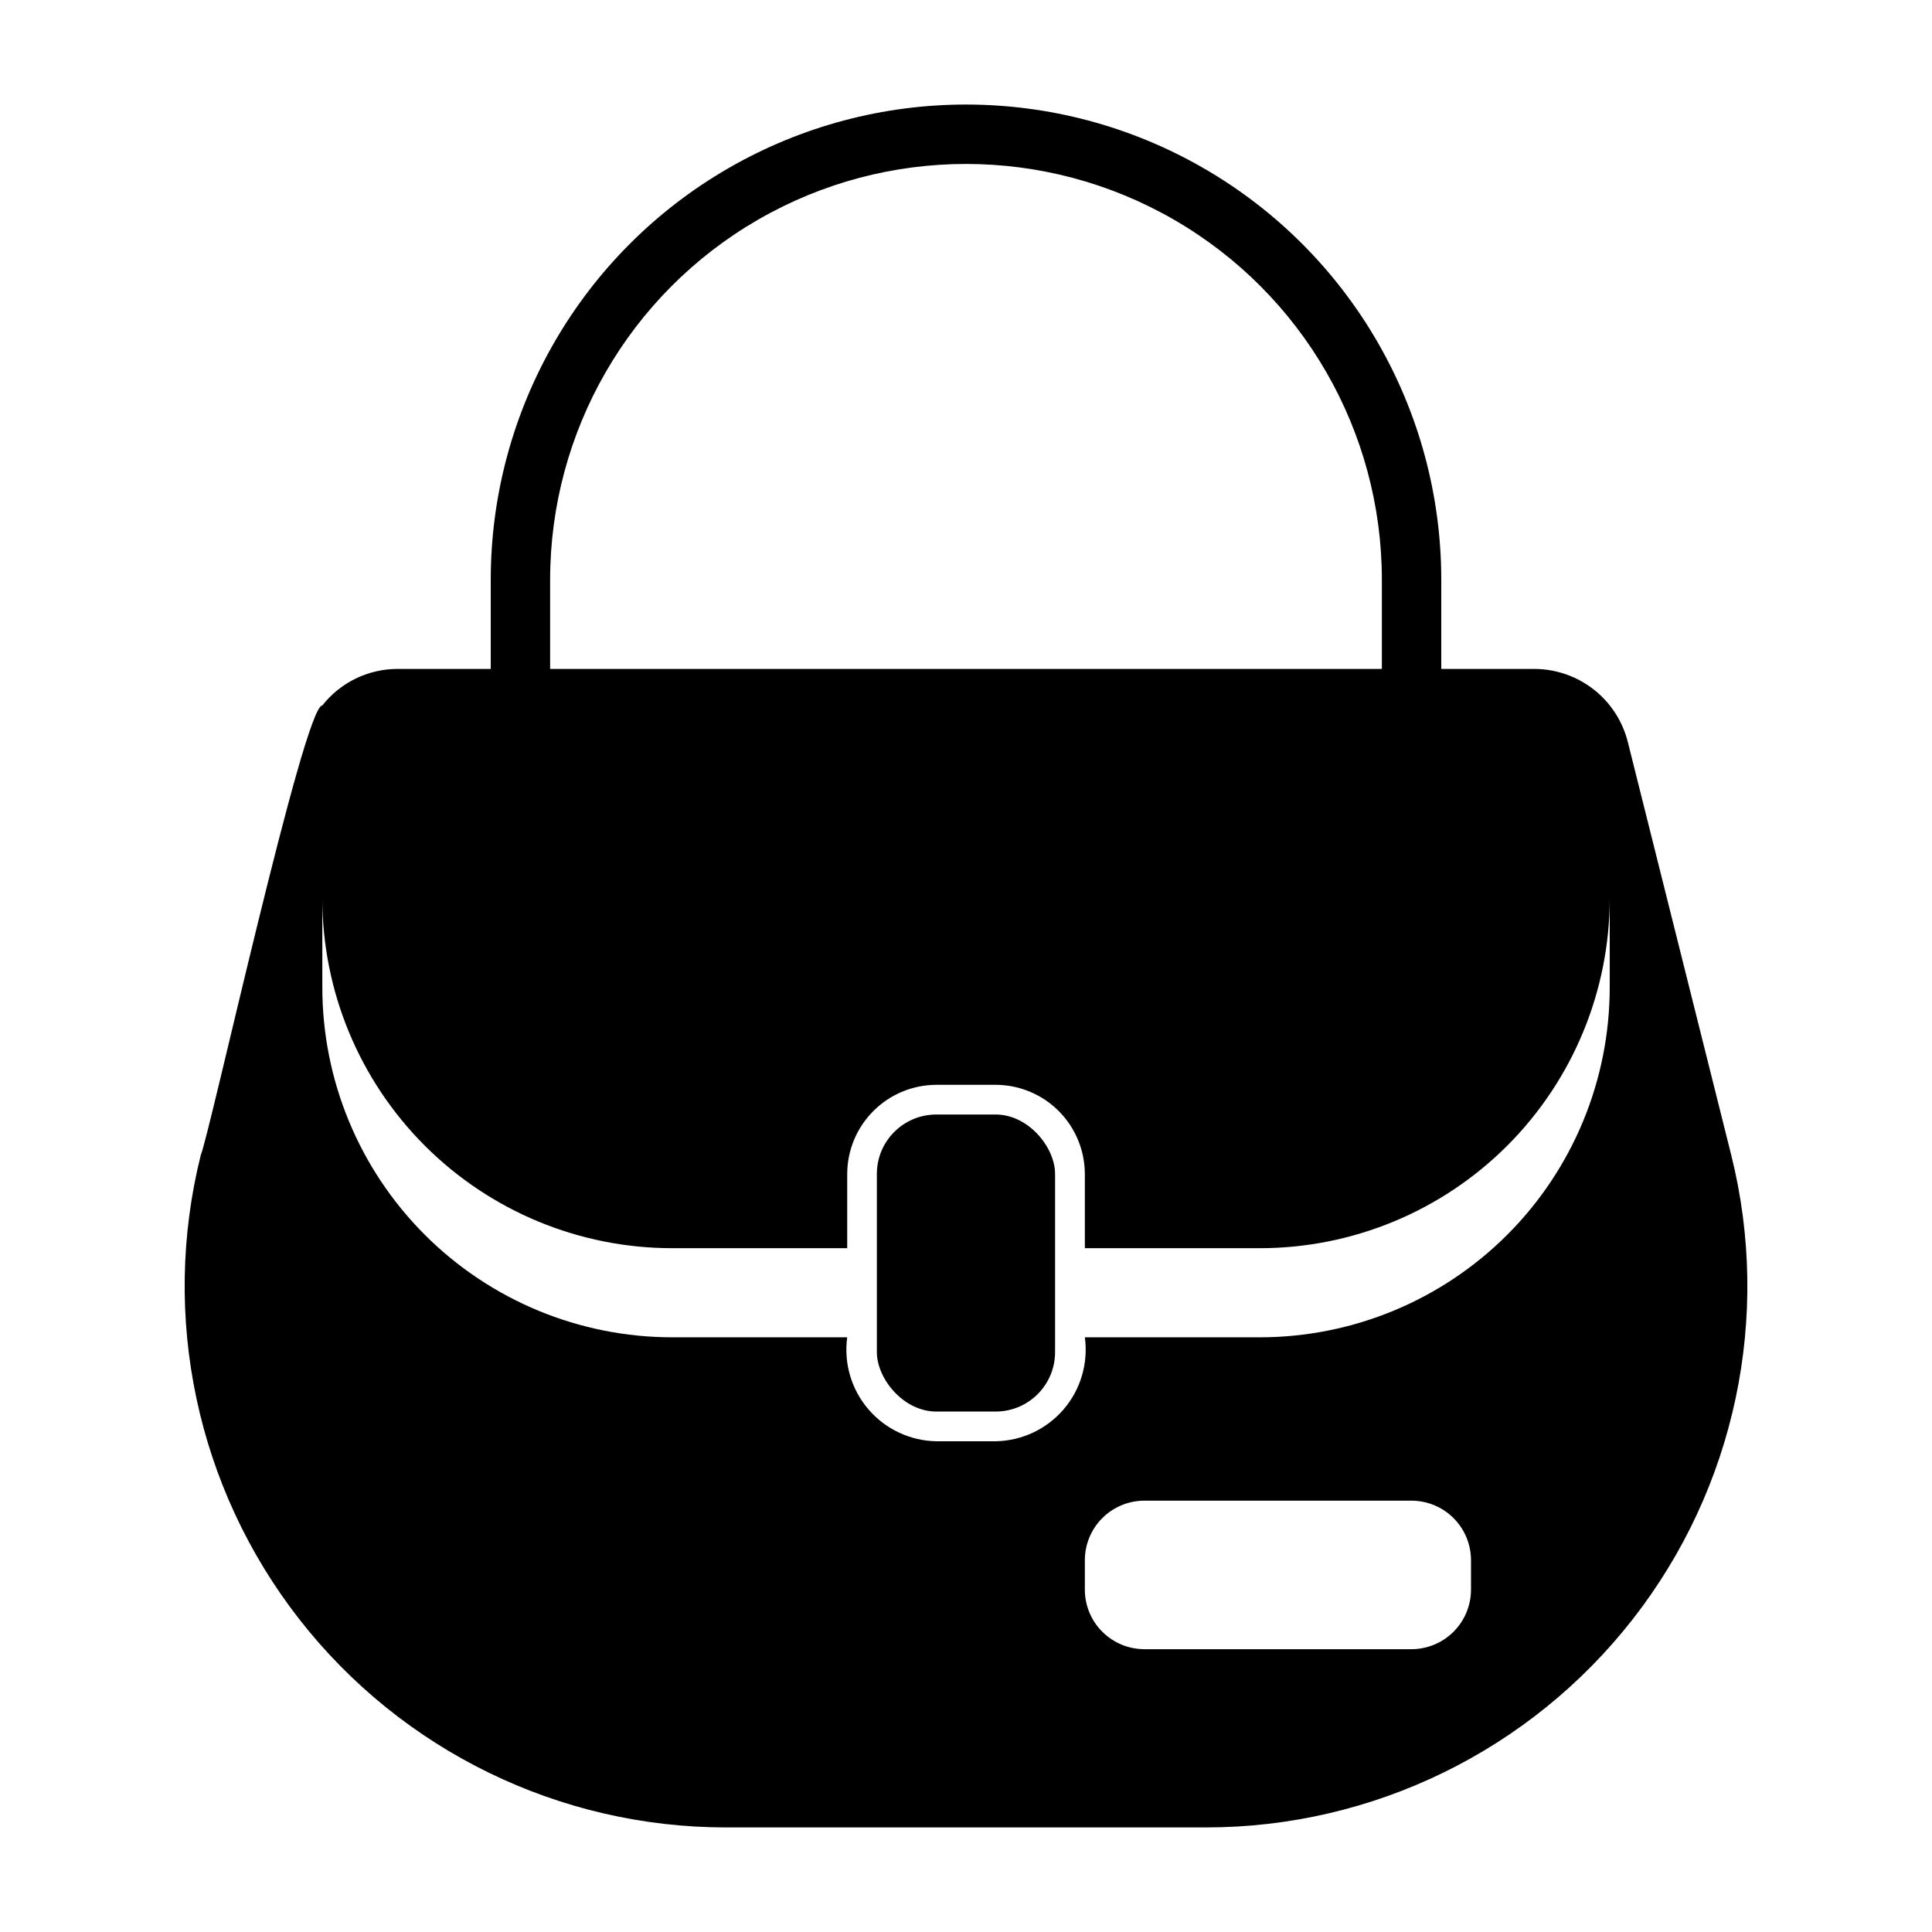
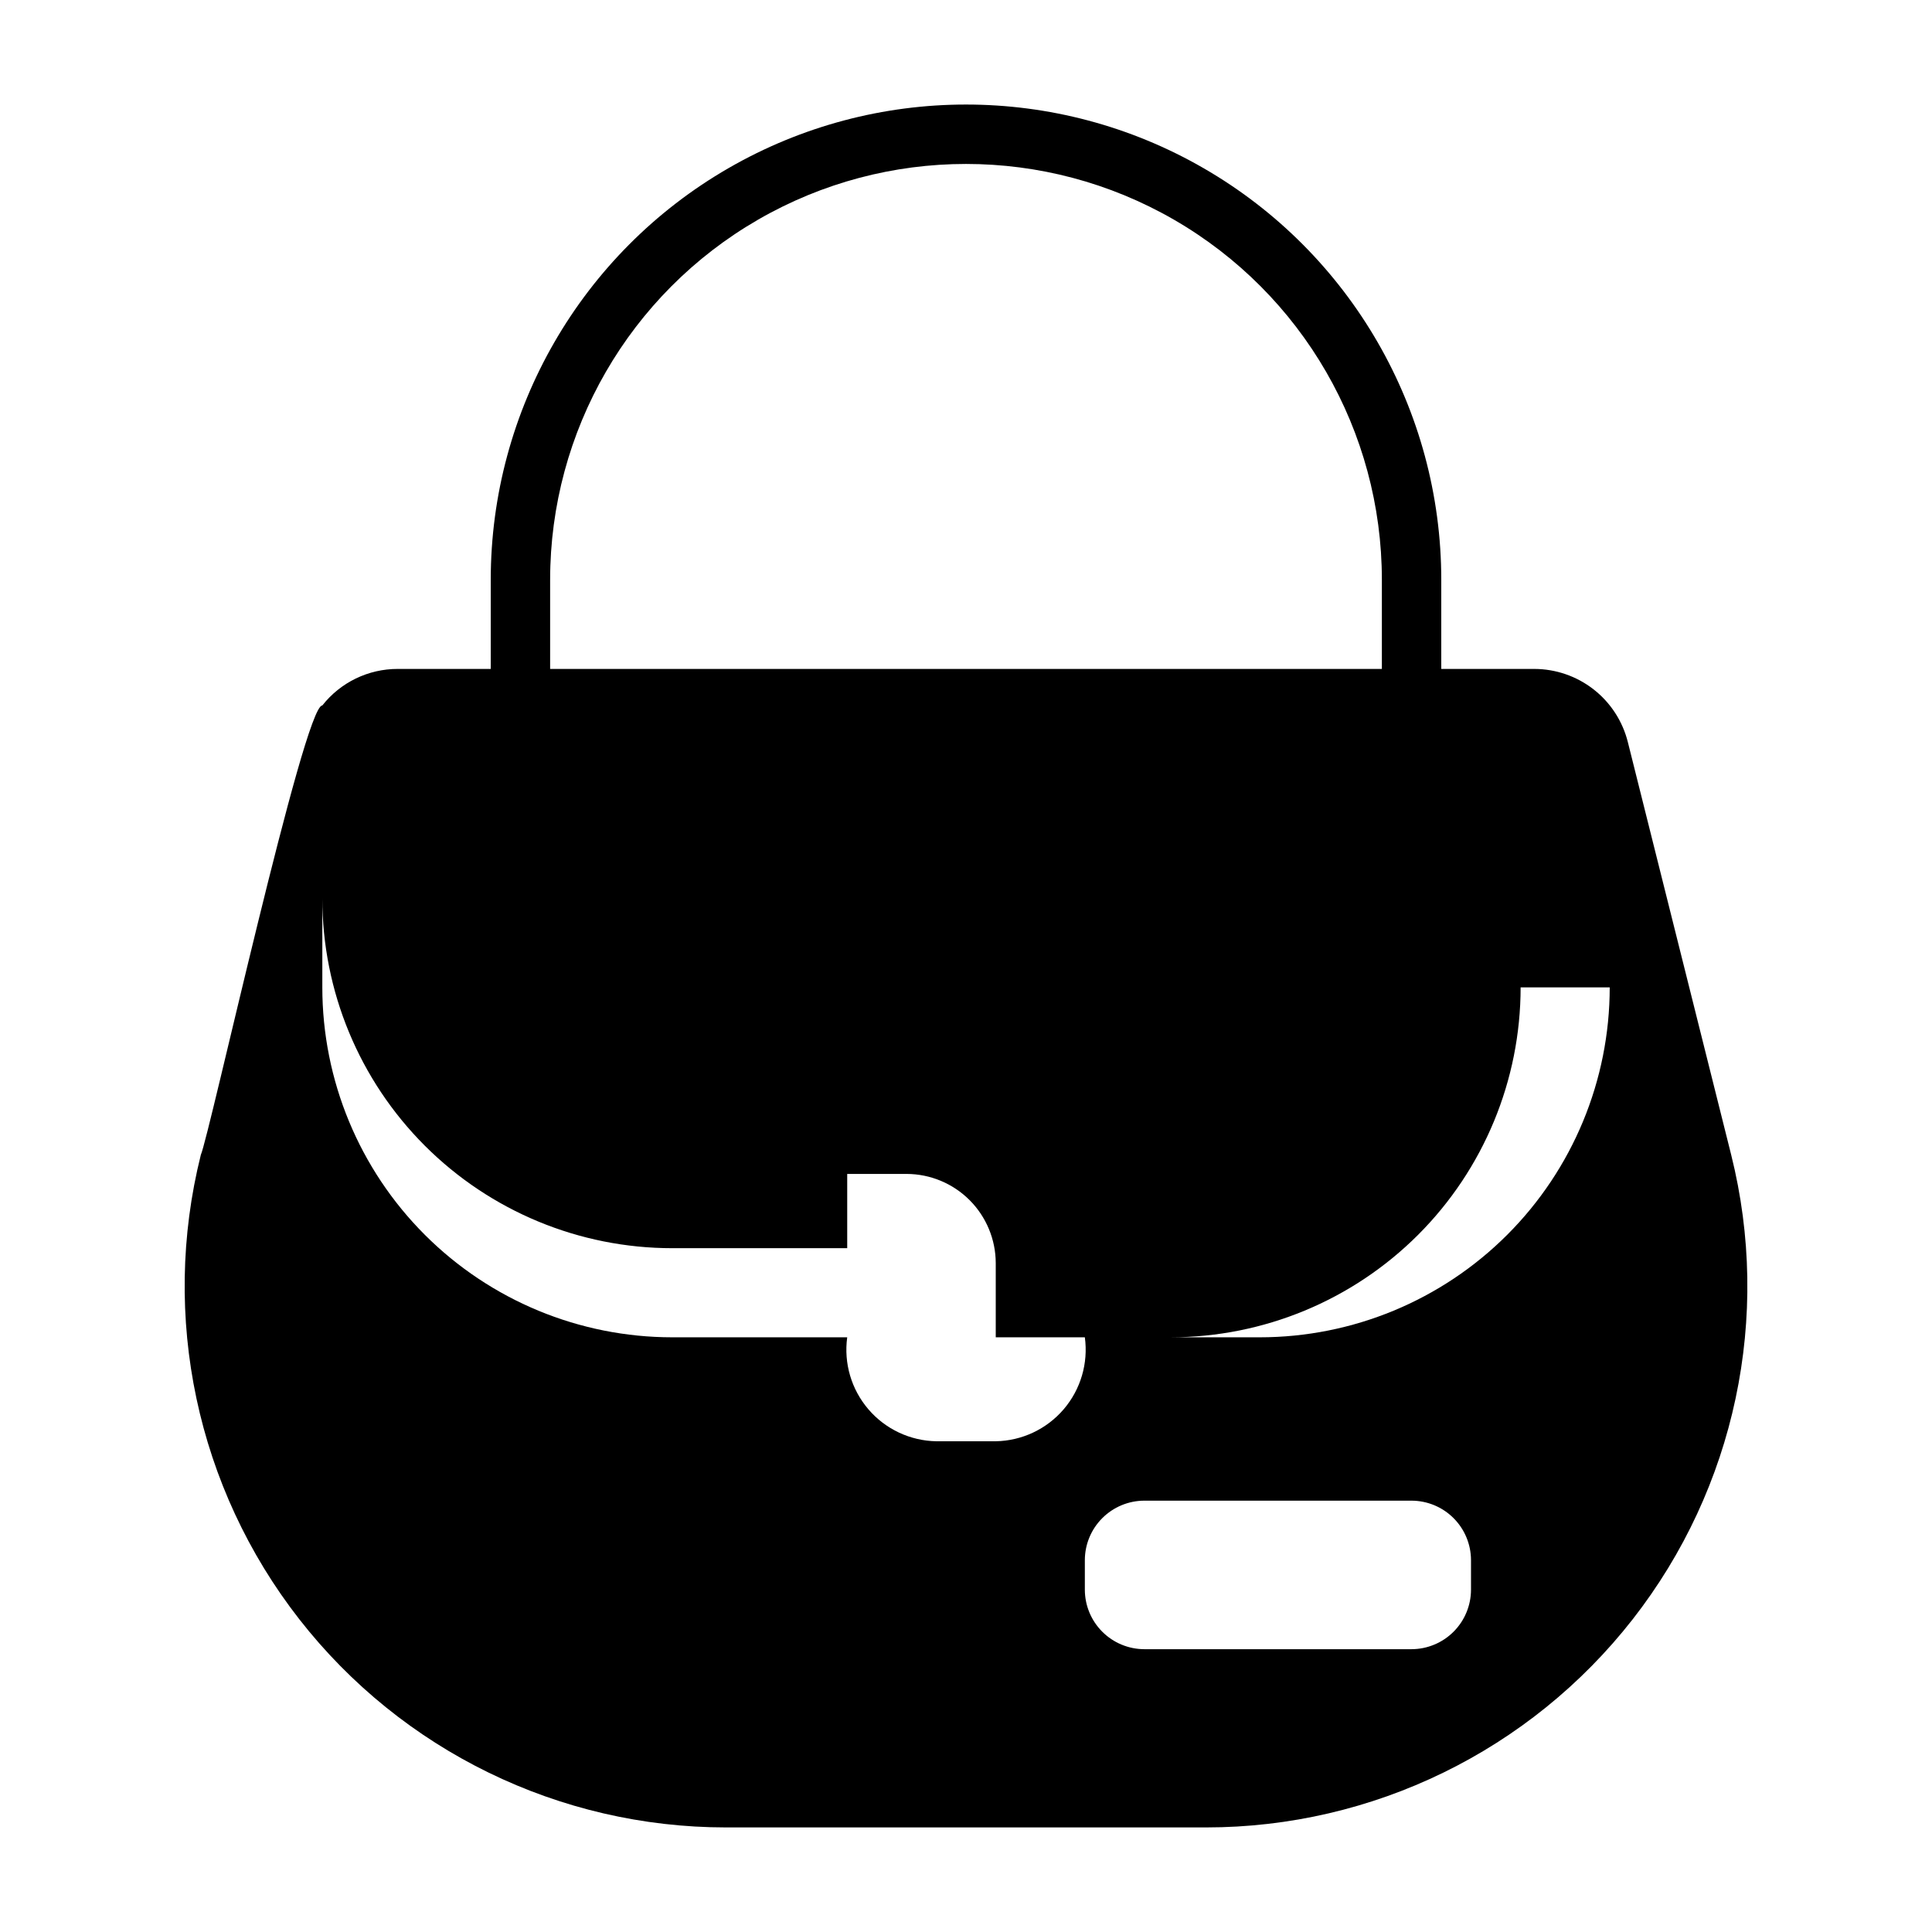
<svg xmlns="http://www.w3.org/2000/svg" fill="#000000" width="800px" height="800px" version="1.1" viewBox="144 144 512 512">
  <g>
-     <path d="m392.12 439.36h15.742c8.695 0 15.742 8.695 15.742 15.742v47.23c0 8.695-7.051 15.742-15.742 15.742h-15.742c-8.695 0-15.742-8.695-15.742-15.742v-47.23c0-8.695 7.051-15.742 15.742-15.742z" />
-     <path d="m575.39 340.64c-1.387-5.527-4.578-10.438-9.07-13.945-4.492-3.508-10.027-5.414-15.727-5.422h-24.641v-23.613c0-45-24.004-86.582-62.973-109.08-38.973-22.5-86.984-22.5-125.95 0-38.973 22.496-62.977 64.078-62.977 109.08v23.617l-24.641-0.004c-7.797-0.016-15.172 3.555-19.996 9.684-4.824-0.266-30.059 114.55-32.199 119.1h0.004c-10.711 42.855-1.078 88.254 26.109 123.07s68.898 55.16 113.07 55.16h127.21c44.172 0 85.879-20.348 113.07-55.16s36.82-80.211 26.109-123.06zm-285.6-42.98c0-39.375 21.008-75.758 55.105-95.445 34.098-19.688 76.109-19.688 110.21 0 34.102 19.688 55.105 56.07 55.105 95.445v23.617l-220.42-0.004zm244.04 267.65c-0.012 4.172-1.676 8.168-4.625 11.117-2.949 2.949-6.949 4.613-11.121 4.625h-70.848c-4.172-0.012-8.168-1.676-11.117-4.625-2.953-2.949-4.613-6.945-4.625-11.117v-7.875c0.012-4.172 1.672-8.168 4.625-11.117 2.949-2.949 6.945-4.613 11.117-4.625h70.848c4.172 0.012 8.172 1.676 11.121 4.625 2.949 2.949 4.613 6.945 4.625 11.117zm36.762-159.64c-0.004 24.594-9.773 48.176-27.164 65.566s-40.977 27.16-65.57 27.164h-46.363c0.938 6.871-1.105 13.816-5.617 19.082-4.516 5.266-11.066 8.348-18 8.469h-15.746c-6.934-0.121-13.484-3.203-17.996-8.469-4.516-5.266-6.559-12.211-5.617-19.082h-46.367c-24.594-0.004-48.18-9.773-65.57-27.164s-27.16-40.973-27.164-65.566v-23.617c0.004 24.594 9.773 48.18 27.164 65.57 17.391 17.387 40.977 27.16 65.57 27.16h46.367v-19.68c0.016-6.258 2.512-12.254 6.938-16.676 4.422-4.426 10.418-6.922 16.676-6.938h15.746c6.258 0.016 12.254 2.512 16.68 6.934 4.422 4.426 6.918 10.422 6.938 16.68v19.68h46.367-0.004c24.594 0 48.18-9.773 65.57-27.16 17.391-17.391 27.16-40.977 27.164-65.57z" />
+     <path d="m575.39 340.64c-1.387-5.527-4.578-10.438-9.07-13.945-4.492-3.508-10.027-5.414-15.727-5.422h-24.641v-23.613c0-45-24.004-86.582-62.973-109.08-38.973-22.5-86.984-22.5-125.95 0-38.973 22.496-62.977 64.078-62.977 109.08v23.617l-24.641-0.004c-7.797-0.016-15.172 3.555-19.996 9.684-4.824-0.266-30.059 114.55-32.199 119.1h0.004c-10.711 42.855-1.078 88.254 26.109 123.07s68.898 55.16 113.07 55.16h127.21c44.172 0 85.879-20.348 113.07-55.16s36.82-80.211 26.109-123.06zm-285.6-42.98c0-39.375 21.008-75.758 55.105-95.445 34.098-19.688 76.109-19.688 110.21 0 34.102 19.688 55.105 56.07 55.105 95.445v23.617l-220.42-0.004zm244.04 267.65c-0.012 4.172-1.676 8.168-4.625 11.117-2.949 2.949-6.949 4.613-11.121 4.625h-70.848c-4.172-0.012-8.168-1.676-11.117-4.625-2.953-2.949-4.613-6.945-4.625-11.117v-7.875c0.012-4.172 1.672-8.168 4.625-11.117 2.949-2.949 6.945-4.613 11.117-4.625h70.848c4.172 0.012 8.172 1.676 11.121 4.625 2.949 2.949 4.613 6.945 4.625 11.117zm36.762-159.64c-0.004 24.594-9.773 48.176-27.164 65.566s-40.977 27.16-65.57 27.164h-46.363c0.938 6.871-1.105 13.816-5.617 19.082-4.516 5.266-11.066 8.348-18 8.469h-15.746c-6.934-0.121-13.484-3.203-17.996-8.469-4.516-5.266-6.559-12.211-5.617-19.082h-46.367c-24.594-0.004-48.18-9.773-65.57-27.164s-27.16-40.973-27.164-65.566v-23.617c0.004 24.594 9.773 48.18 27.164 65.57 17.391 17.387 40.977 27.16 65.57 27.16h46.367v-19.68h15.746c6.258 0.016 12.254 2.512 16.68 6.934 4.422 4.426 6.918 10.422 6.938 16.68v19.68h46.367-0.004c24.594 0 48.18-9.773 65.57-27.16 17.391-17.391 27.16-40.977 27.164-65.57z" />
  </g>
</svg>